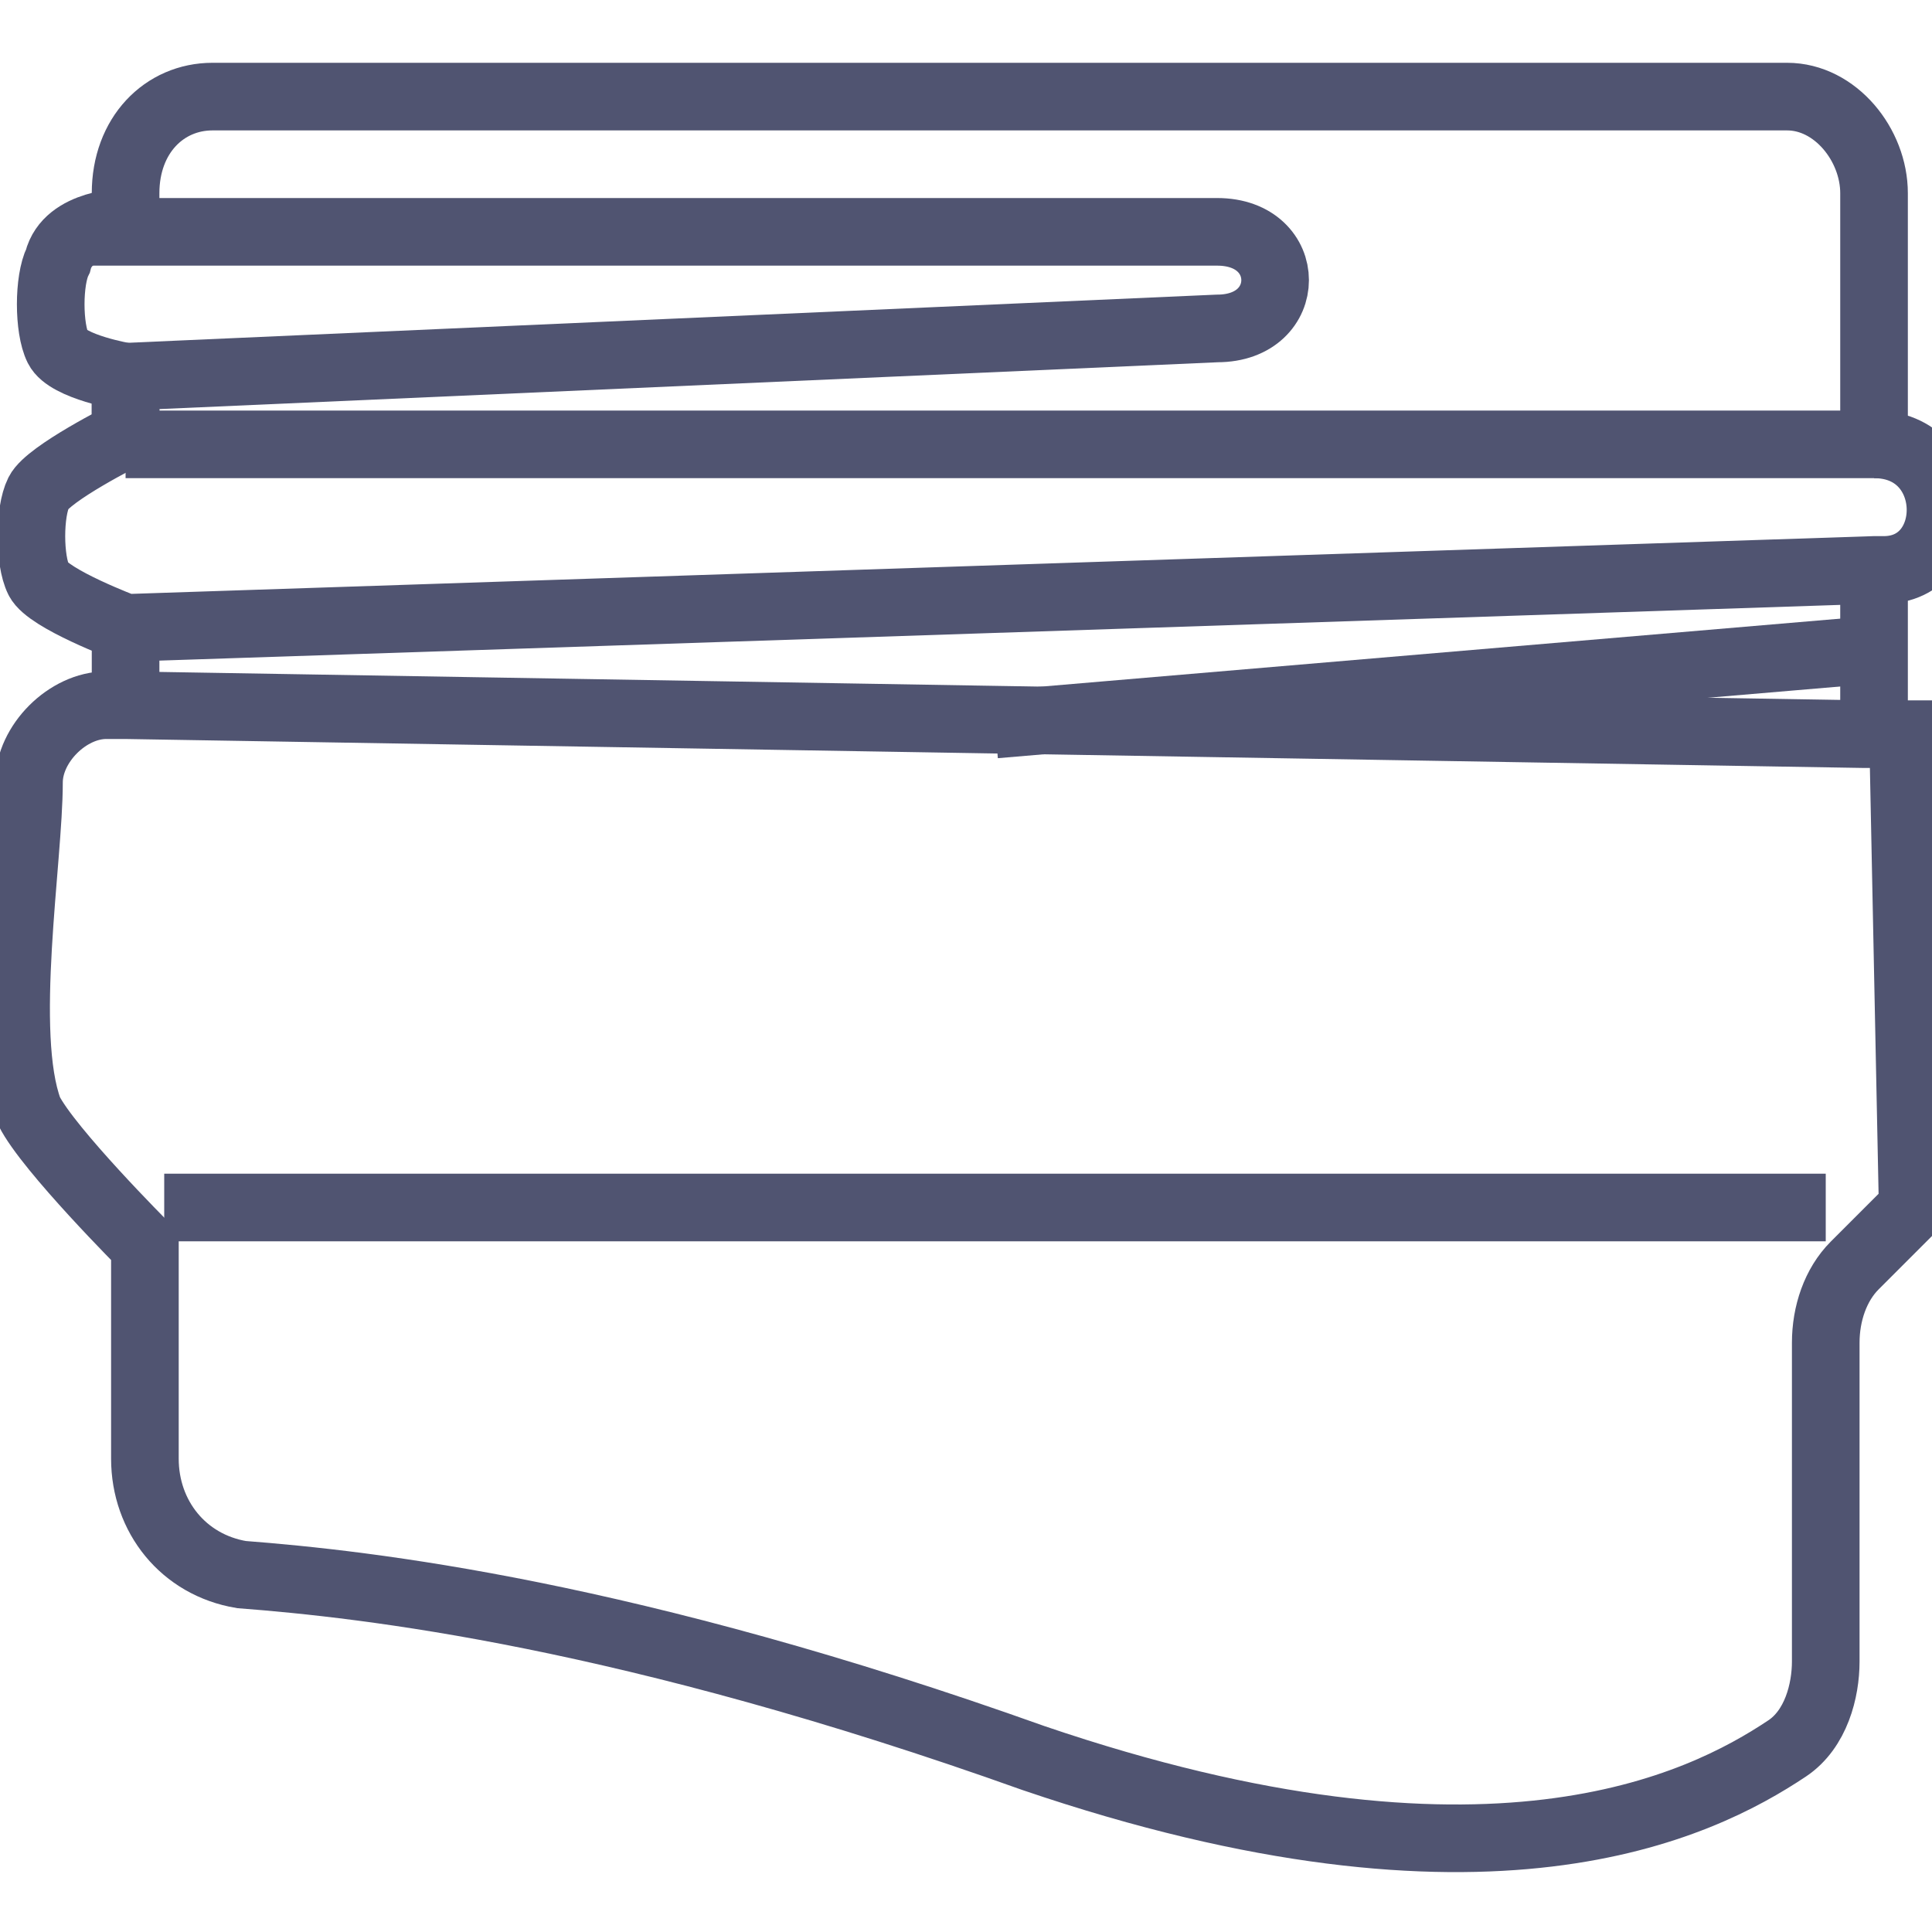
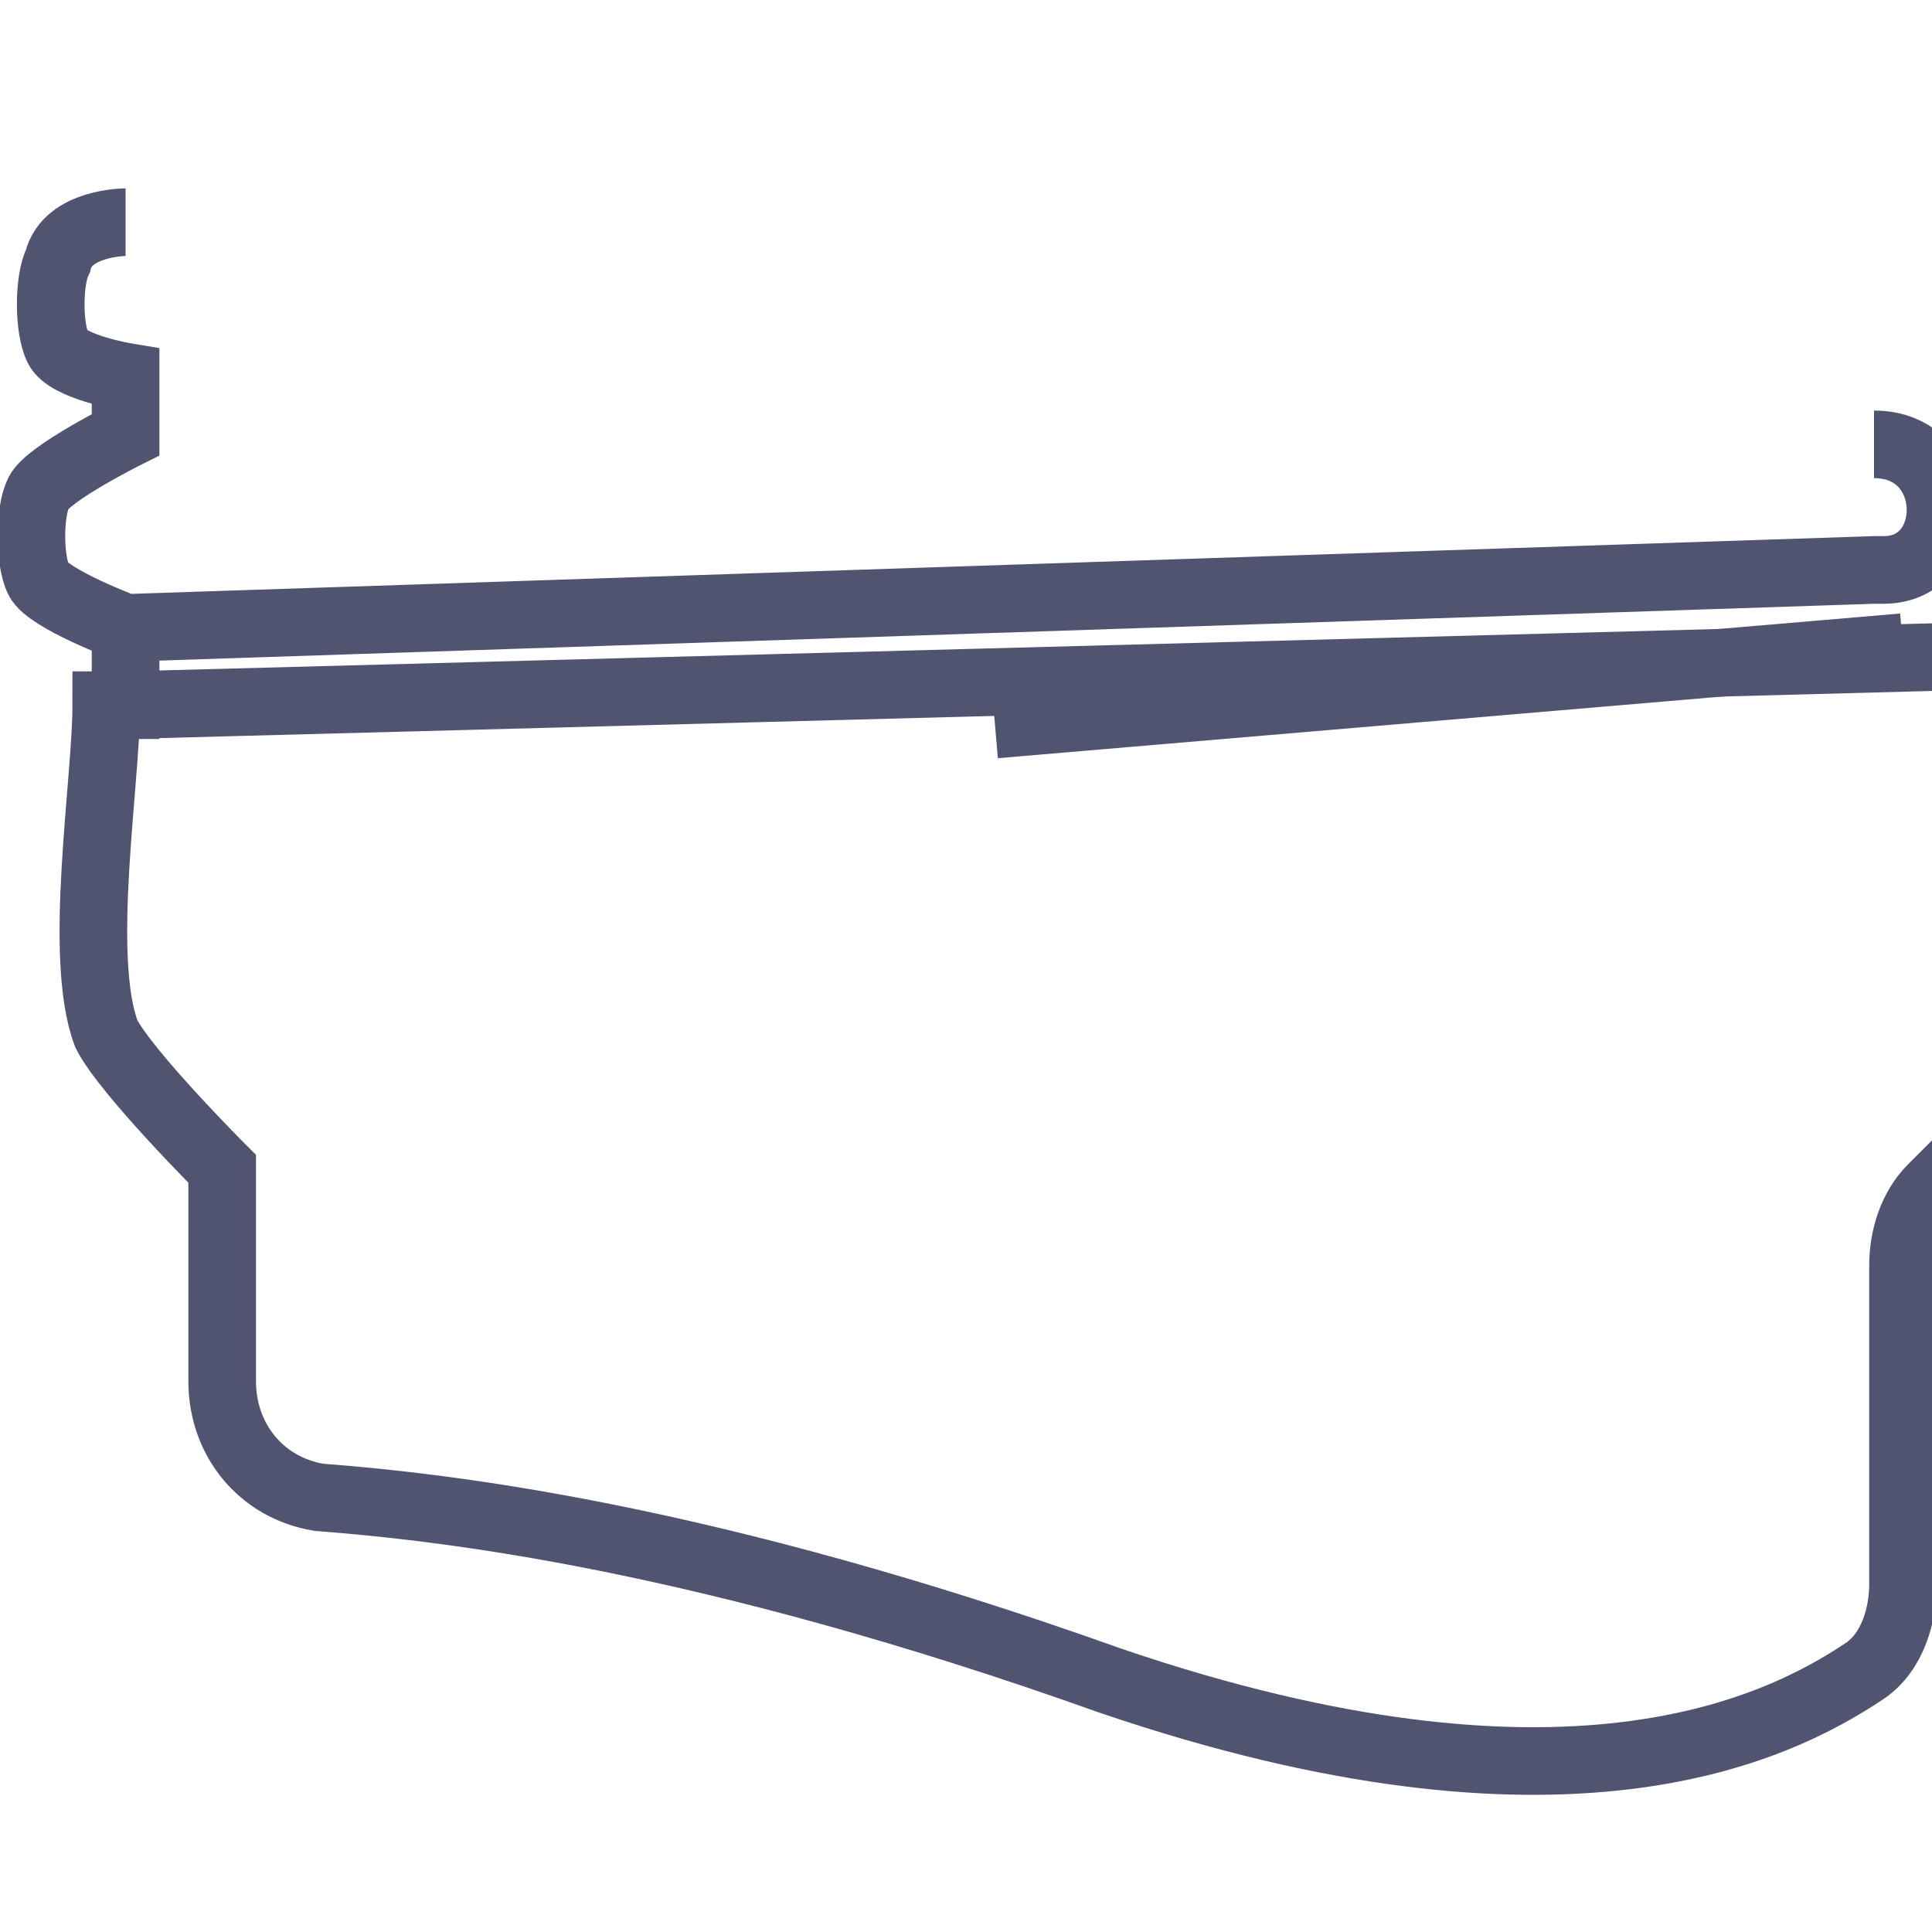
<svg xmlns="http://www.w3.org/2000/svg" version="1.1" id="Слой_1" x="0px" y="0px" viewBox="0 0 20 20" style="enable-background:new 0 0 20 20;" xml:space="preserve">
  <style type="text/css">
	.st0{fill:none;stroke:#505471;stroke-width:0.7;stroke-miterlimit:10;}
</style>
  <g id="Слой_2_1_">
    <g>
-       <path class="st0" d="M1.3,2.3c0,0-0.6,0-0.7,0.4c-0.1,0.2-0.1,0.7,0,0.9c0.1,0.2,0.7,0.3,0.7,0.3v0.6c0,0-0.8,0.4-0.9,0.6    c-0.1,0.2-0.1,0.7,0,0.9c0.1,0.2,0.9,0.5,0.9,0.5v0.8c0,0-0.1,0-0.2,0c-0.4,0-0.8,0.4-0.8,0.8c0,0.8-0.3,2.6,0,3.4    c0.2,0.4,1.2,1.4,1.2,1.4v2.2c0,0.6,0.4,1.1,1,1.2c1.3,0.1,4,0.4,8.2,1.9c4.7,1.6,6.9,0.5,7.8-0.1c0.3-0.2,0.4-0.6,0.4-0.9v-3.3    c0-0.3,0.1-0.6,0.3-0.8l0.6-0.6l-0.1-4.9h-0.4L1.3,7.3V6.5l18.1-0.6h0.1c0.8,0,0.8-1.3-0.1-1.3" />
-       <path class="st0" d="M1.3,4.6l18.1,0V2c0-0.5-0.4-1-0.9-1H2.2C1.7,1,1.3,1.4,1.3,2v0.4h11.3c0.8,0,0.8,1,0,1L1.3,3.9V4.6" />
-       <line class="st0" x1="19.4" y1="7.6" x2="19.4" y2="5.9" />
-       <line class="st0" x1="1.7" y1="12.5" x2="18.9" y2="12.5" />
+       <path class="st0" d="M1.3,2.3c0,0-0.6,0-0.7,0.4c-0.1,0.2-0.1,0.7,0,0.9c0.1,0.2,0.7,0.3,0.7,0.3v0.6c0,0-0.8,0.4-0.9,0.6    c-0.1,0.2-0.1,0.7,0,0.9c0.1,0.2,0.9,0.5,0.9,0.5v0.8c0,0-0.1,0-0.2,0c0,0.8-0.3,2.6,0,3.4    c0.2,0.4,1.2,1.4,1.2,1.4v2.2c0,0.6,0.4,1.1,1,1.2c1.3,0.1,4,0.4,8.2,1.9c4.7,1.6,6.9,0.5,7.8-0.1c0.3-0.2,0.4-0.6,0.4-0.9v-3.3    c0-0.3,0.1-0.6,0.3-0.8l0.6-0.6l-0.1-4.9h-0.4L1.3,7.3V6.5l18.1-0.6h0.1c0.8,0,0.8-1.3-0.1-1.3" />
      <line class="st0" x1="10.3" y1="7.5" x2="19.7" y2="6.7" />
    </g>
  </g>
</svg>